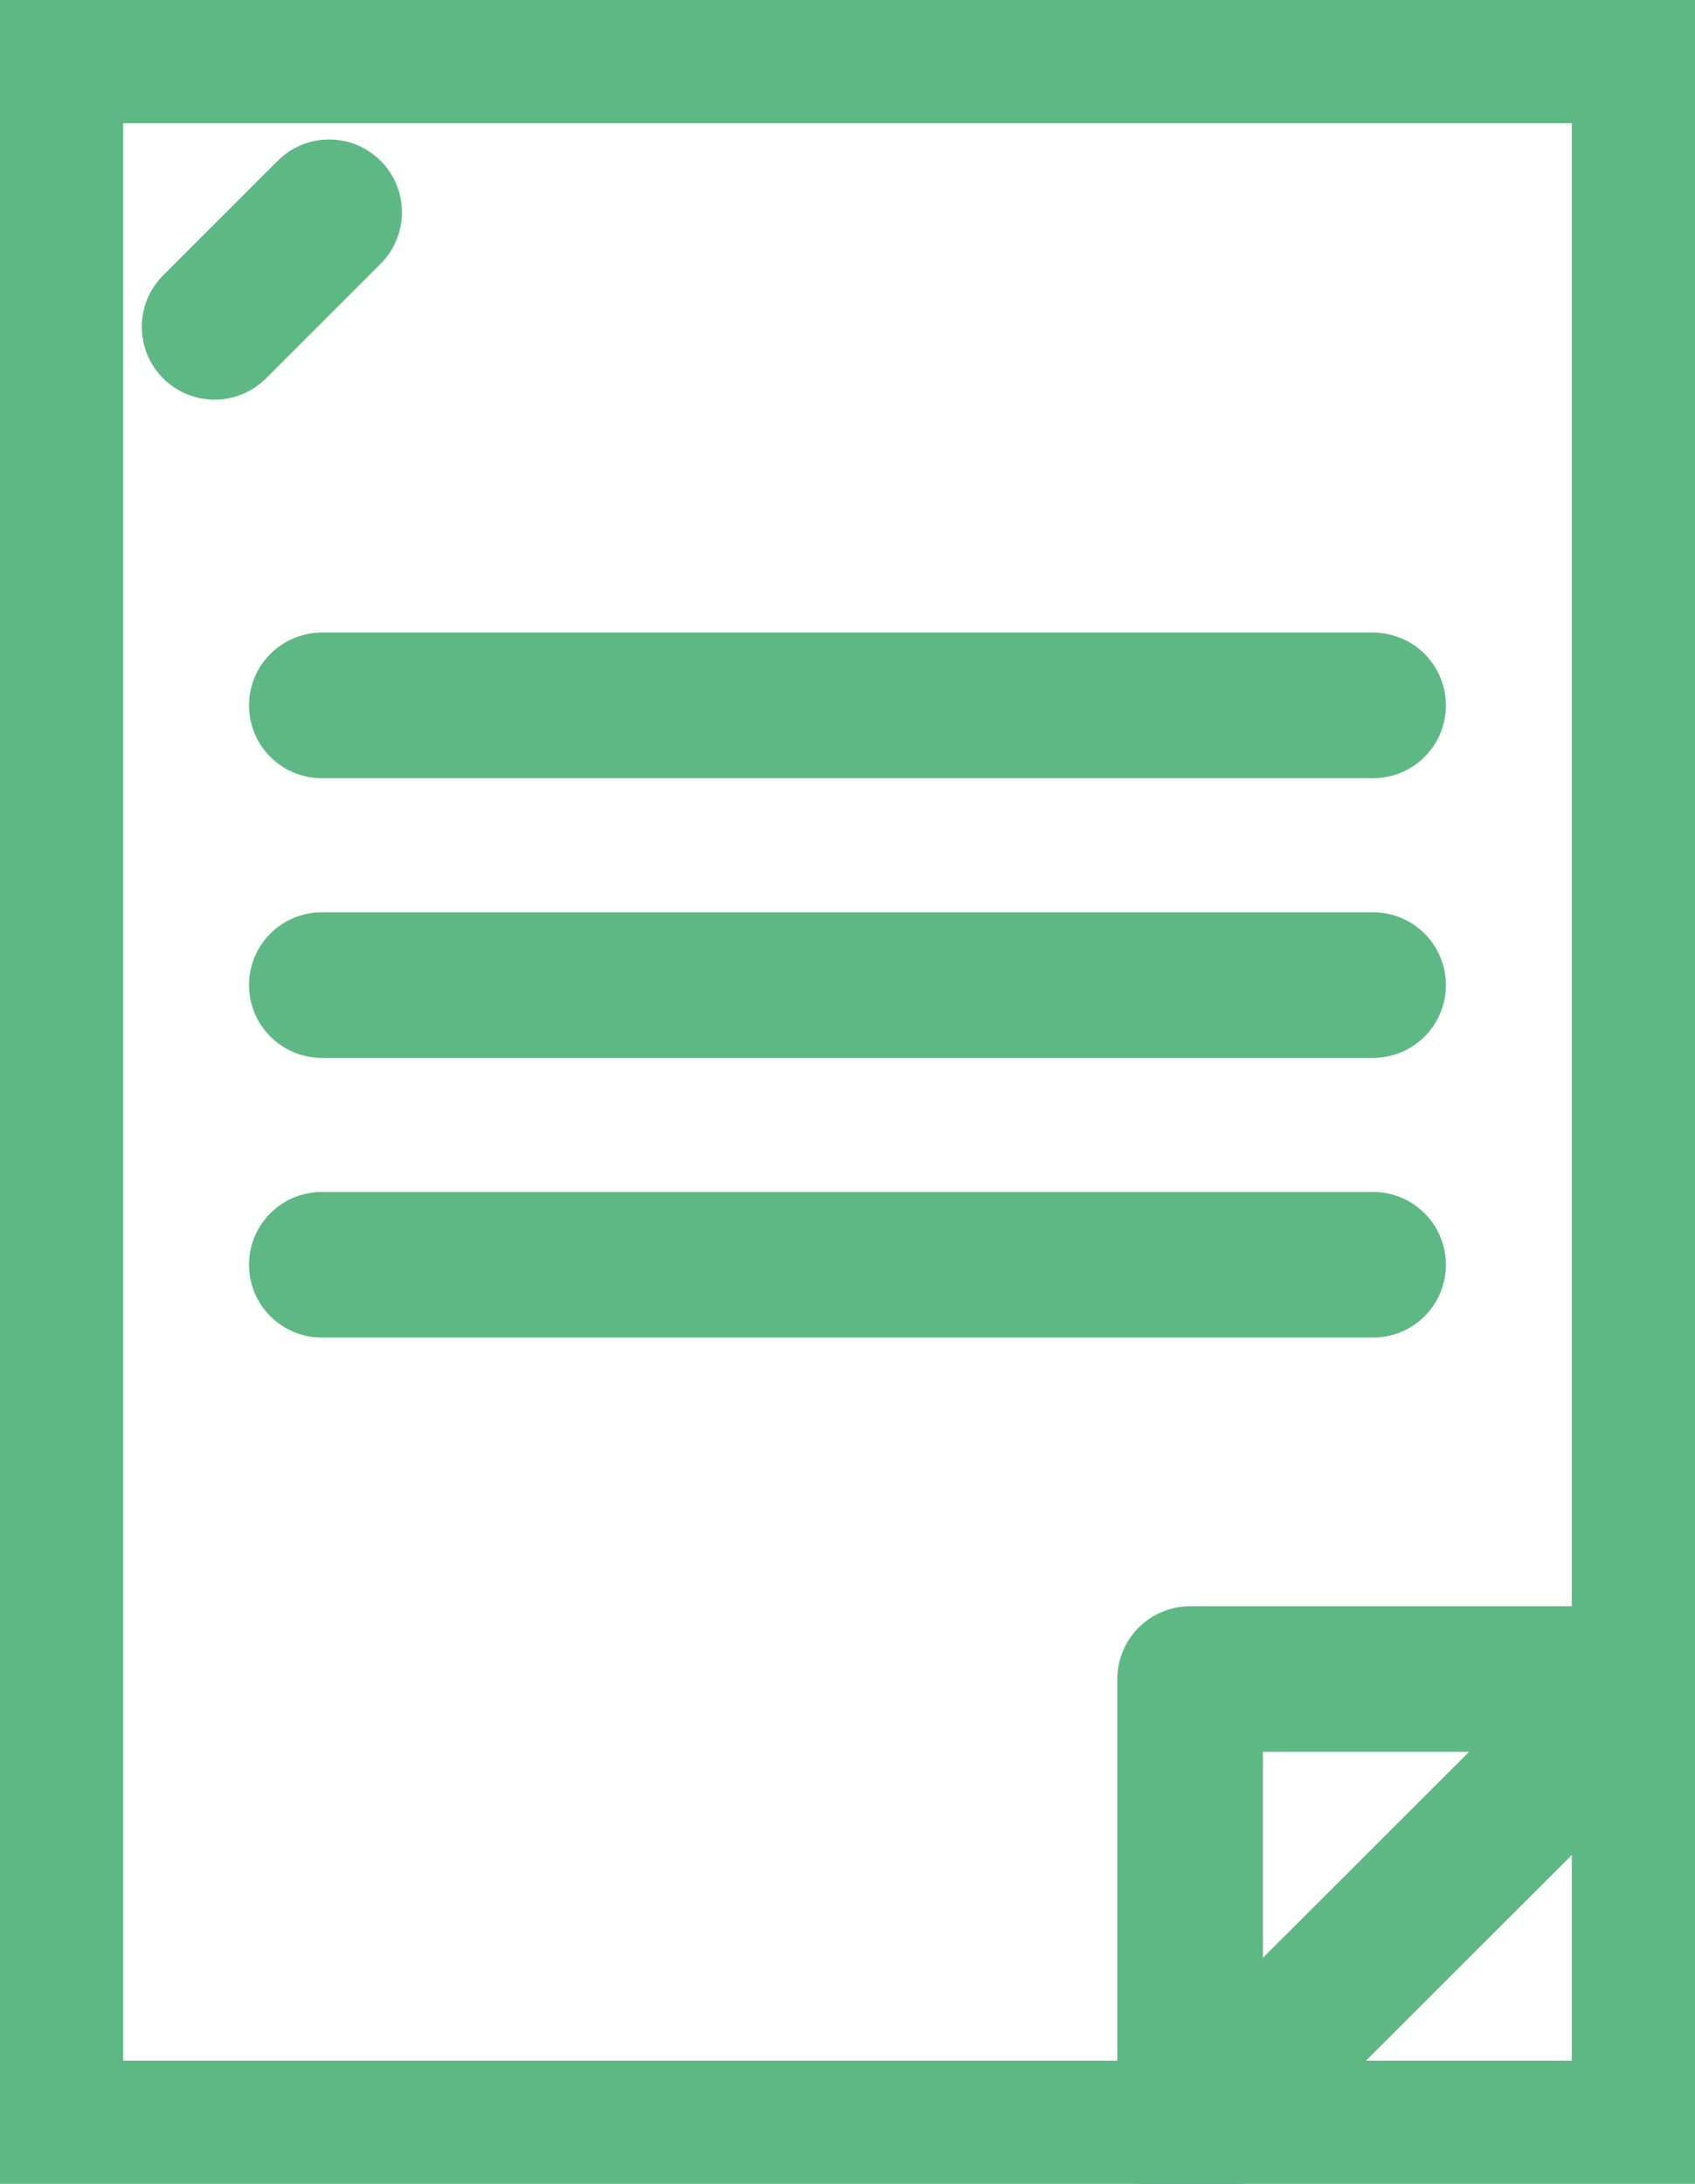
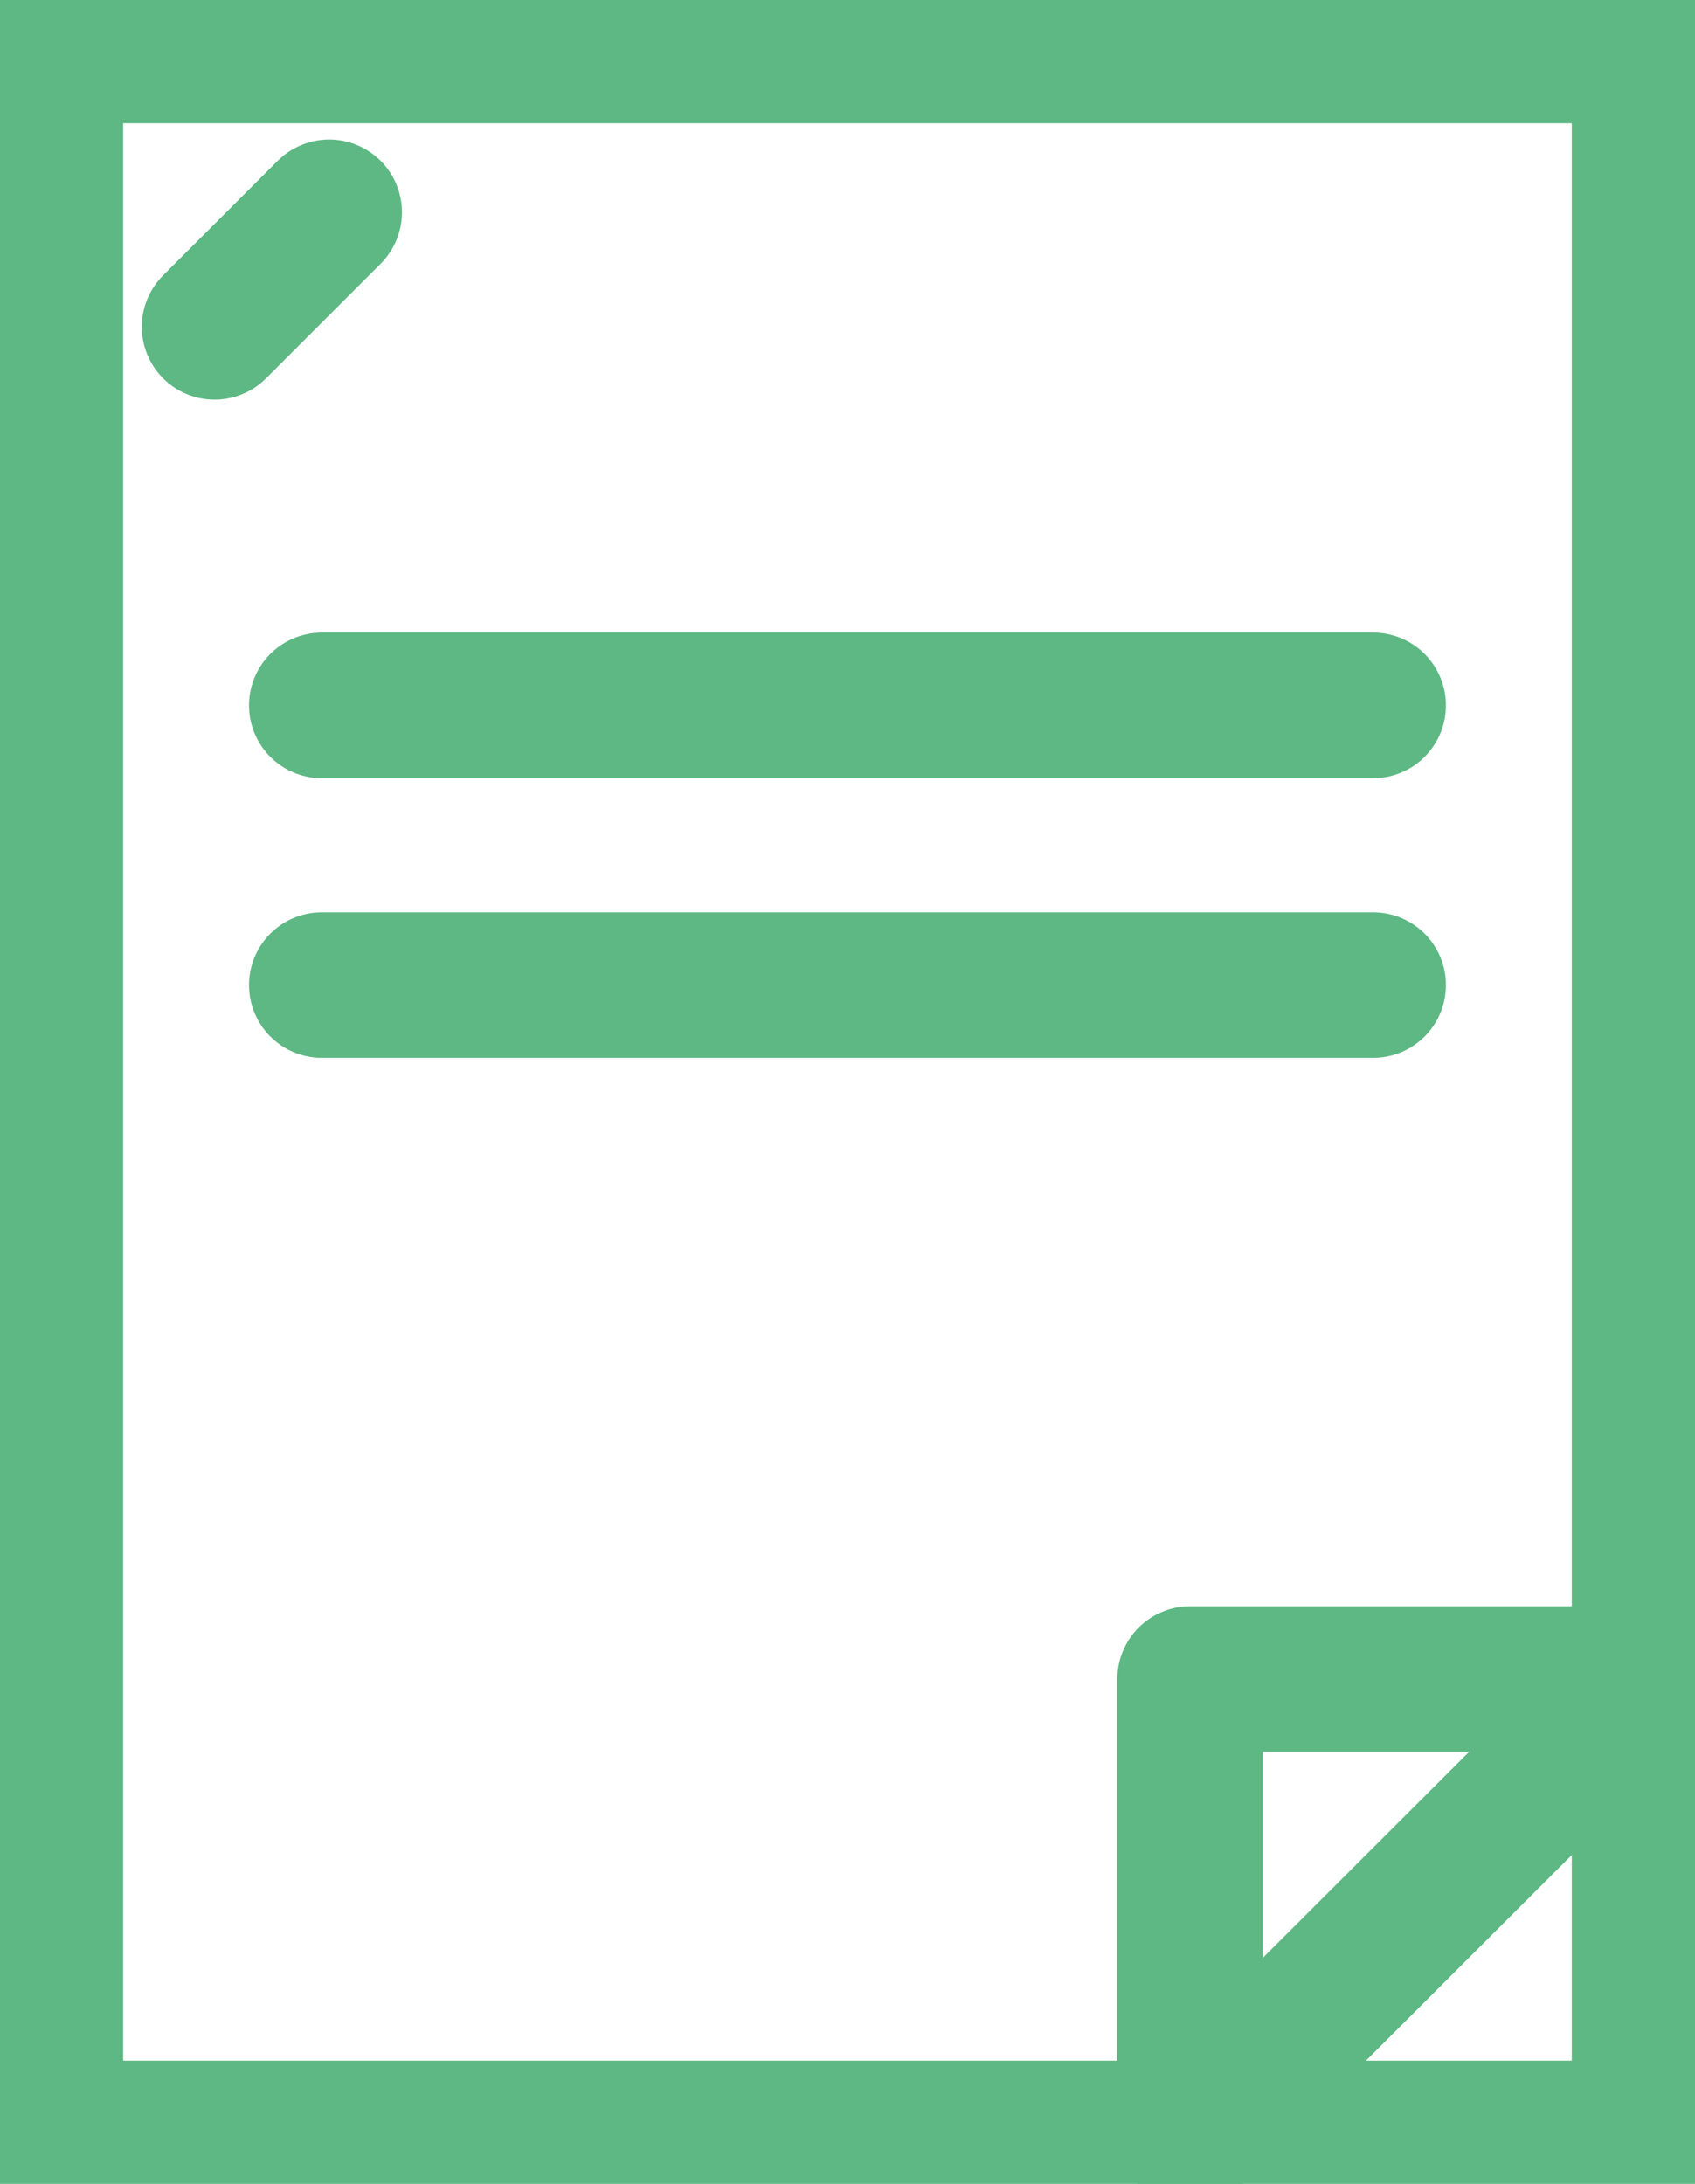
<svg xmlns="http://www.w3.org/2000/svg" width="23.286" height="30" viewBox="0 0 23.286 30">
  <defs>
    <clipPath id="clip-path">
      <rect id="長方形_379" data-name="長方形 379" width="23.286" height="30" fill="none" stroke="#5eb884" stroke-width="2" />
    </clipPath>
  </defs>
  <g id="グループ_704" data-name="グループ 704" transform="translate(0 0)">
    <g id="グループ_701" data-name="グループ 701" transform="translate(0 0)">
      <g id="グループ_700" data-name="グループ 700" clip-path="url(#clip-path)">
        <rect id="長方形_378" data-name="長方形 378" width="21.901" height="28.614" transform="translate(0.692 0.693)" fill="none" stroke="#5eb884" stroke-linecap="round" stroke-linejoin="round" stroke-width="2" />
      </g>
    </g>
    <line id="線_10" data-name="線 10" x2="14.443" transform="translate(4.421 9.69)" fill="none" stroke="#5eb884" stroke-linecap="round" stroke-linejoin="round" stroke-width="2" />
    <line id="線_11" data-name="線 11" x2="14.443" transform="translate(4.421 13.532)" fill="none" stroke="#5eb884" stroke-linecap="round" stroke-linejoin="round" stroke-width="2" />
-     <line id="線_12" data-name="線 12" x2="14.443" transform="translate(4.421 17.374)" fill="none" stroke="#5eb884" stroke-linecap="round" stroke-linejoin="round" stroke-width="2" />
    <g id="グループ_703" data-name="グループ 703" transform="translate(0 0)">
      <g id="グループ_702" data-name="グループ 702" clip-path="url(#clip-path)">
        <path id="パス_3028" data-name="パス 3028" d="M31.1,35.058,24.852,41.3V35.058Z" transform="translate(-8.502 -11.993)" fill="none" stroke="#5eb884" stroke-linecap="round" stroke-linejoin="round" stroke-width="2" />
      </g>
    </g>
    <line id="線_13" data-name="線 13" x1="1.574" y2="1.574" transform="translate(2.948 2.916)" fill="none" stroke="#5eb884" stroke-linecap="round" stroke-linejoin="round" stroke-width="2" />
  </g>
</svg>